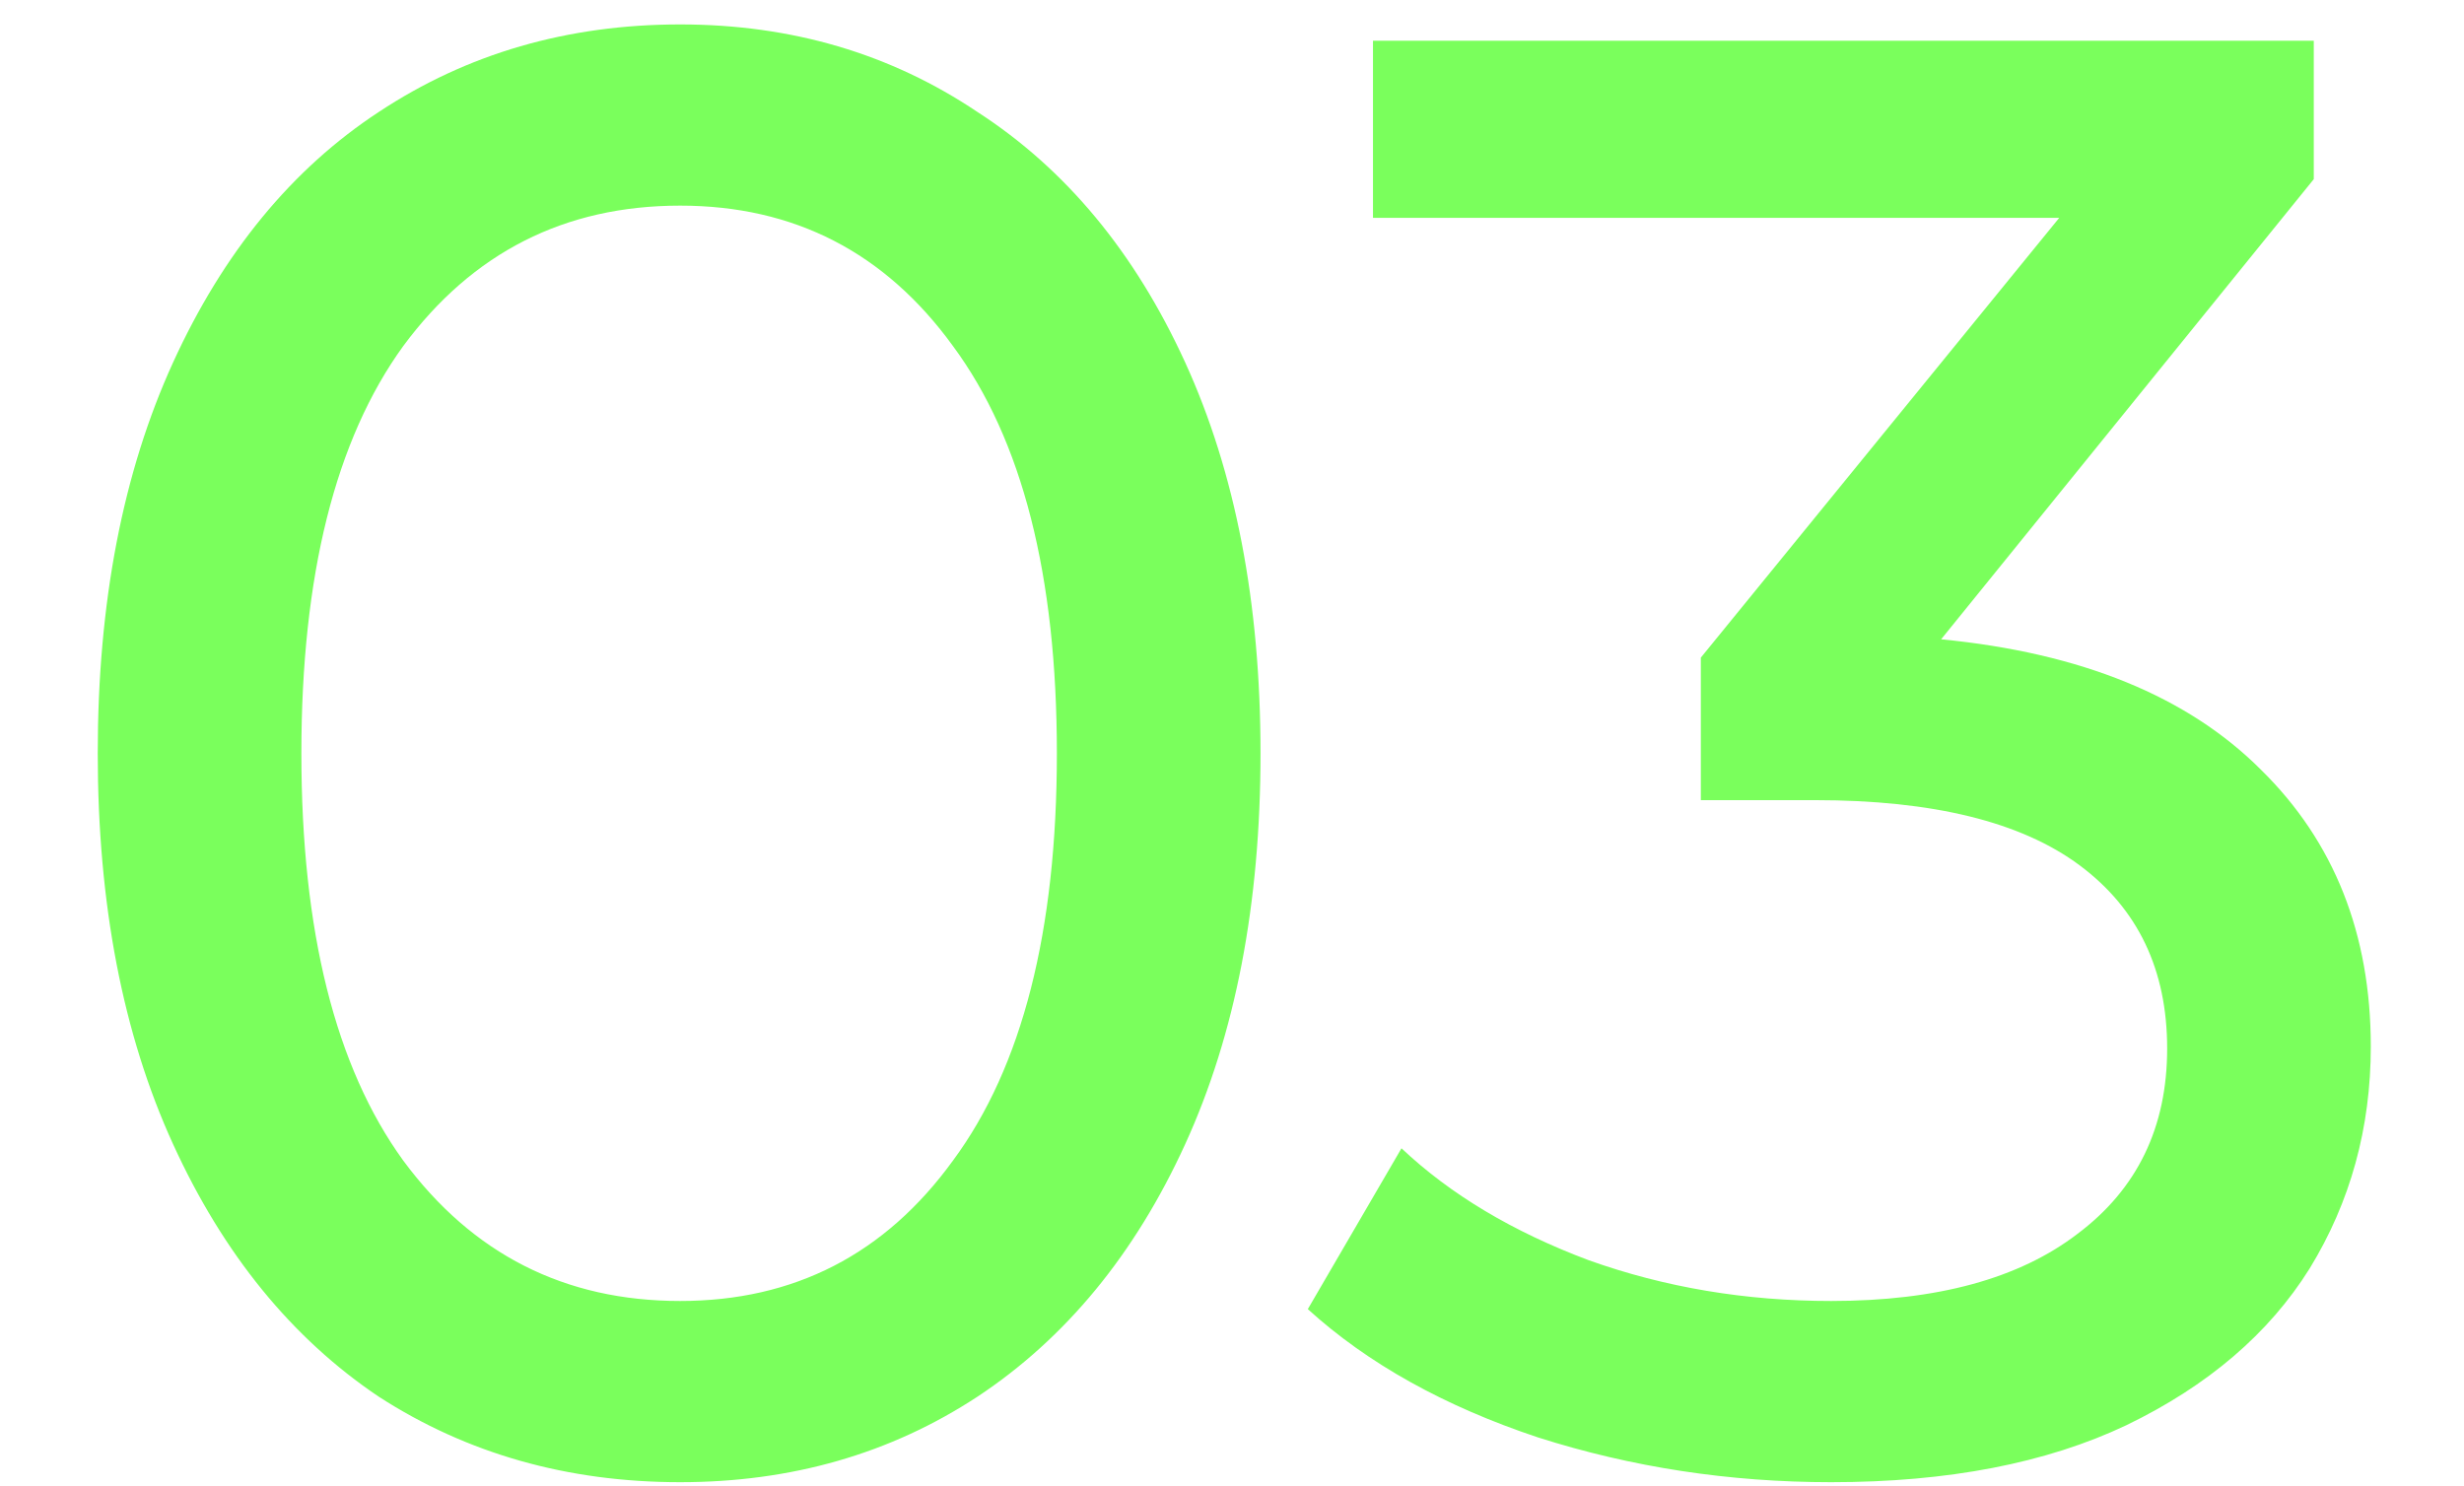
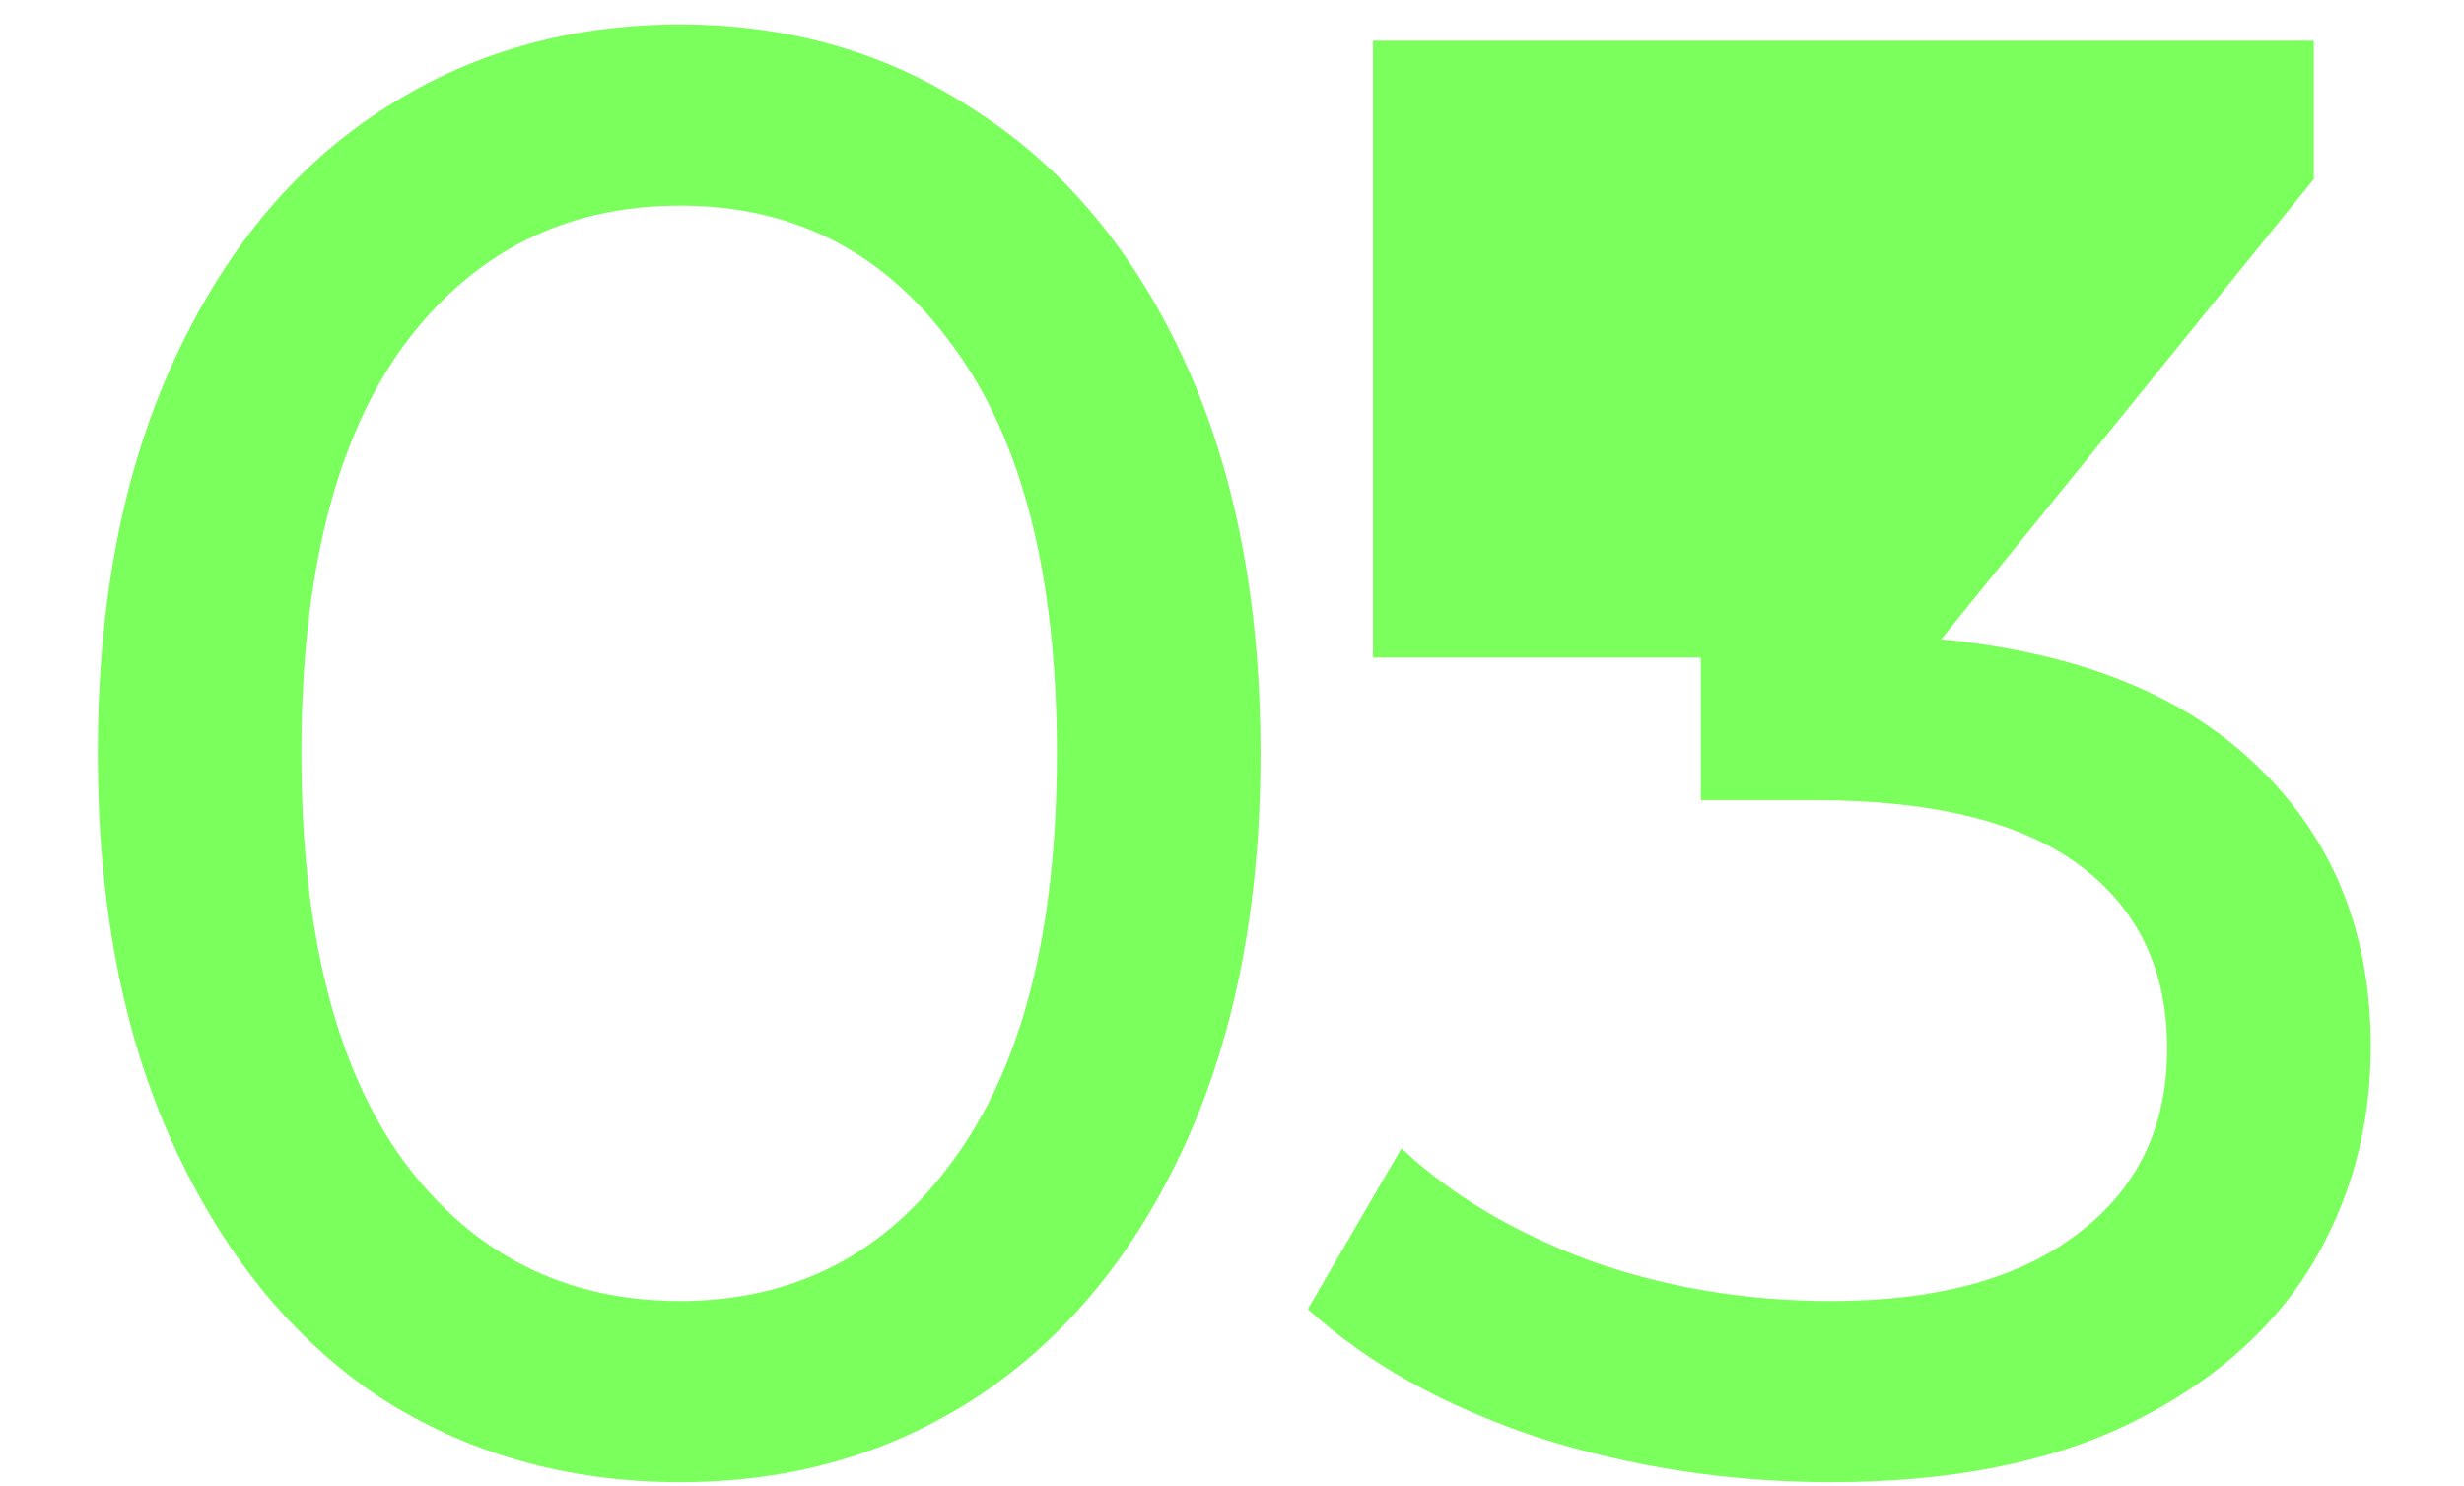
<svg xmlns="http://www.w3.org/2000/svg" width="121" height="73" viewBox="0 0 121 73" fill="none">
-   <path d="M33.4 72.8C27.867 72.8 22.933 71.4 18.6 68.6C14.333 65.733 10.967 61.6 8.5 56.2C6.033 50.8 4.8 44.4 4.8 37C4.8 29.6 6.033 23.2 8.5 17.8C10.967 12.4 14.333 8.3 18.6 5.5C22.933 2.633 27.867 1.2 33.4 1.2C38.867 1.2 43.733 2.633 48 5.5C52.333 8.3 55.733 12.4 58.2 17.8C60.667 23.2 61.9 29.6 61.9 37C61.9 44.4 60.667 50.8 58.2 56.2C55.733 61.6 52.333 65.733 48 68.6C43.733 71.4 38.867 72.8 33.4 72.8ZM33.4 63.9C39 63.9 43.467 61.6 46.8 57C50.2 52.4 51.9 45.733 51.9 37C51.9 28.267 50.2 21.6 46.8 17C43.467 12.4 39 10.1 33.4 10.1C27.733 10.1 23.2 12.4 19.8 17C16.467 21.6 14.8 28.267 14.8 37C14.8 45.733 16.467 52.4 19.8 57C23.2 61.6 27.733 63.9 33.4 63.9ZM95.323 31.4C102.189 32.067 107.423 34.2 111.023 37.8C114.623 41.333 116.423 45.867 116.423 51.4C116.423 55.4 115.423 59.033 113.423 62.3C111.423 65.5 108.423 68.067 104.423 70C100.489 71.867 95.656 72.8 89.923 72.8C84.923 72.8 80.123 72.067 75.523 70.6C70.923 69.067 67.156 66.967 64.223 64.3L68.823 56.4C71.223 58.667 74.289 60.5 78.023 61.9C81.756 63.233 85.723 63.9 89.923 63.9C95.123 63.9 99.156 62.8 102.023 60.6C104.956 58.4 106.423 55.367 106.423 51.5C106.423 47.633 104.989 44.633 102.123 42.5C99.256 40.367 94.923 39.3 89.123 39.3H83.523V32.3L101.123 10.7H67.423V2H113.623V8.8L95.323 31.4Z" fill="#7AFF5C" />
+   <path d="M33.4 72.8C27.867 72.8 22.933 71.4 18.6 68.6C14.333 65.733 10.967 61.6 8.5 56.2C6.033 50.8 4.8 44.4 4.8 37C4.8 29.6 6.033 23.2 8.5 17.8C10.967 12.4 14.333 8.3 18.6 5.5C22.933 2.633 27.867 1.2 33.4 1.2C38.867 1.2 43.733 2.633 48 5.5C52.333 8.3 55.733 12.4 58.2 17.8C60.667 23.2 61.9 29.6 61.9 37C61.9 44.4 60.667 50.8 58.2 56.2C55.733 61.6 52.333 65.733 48 68.6C43.733 71.4 38.867 72.8 33.4 72.8ZM33.4 63.9C39 63.9 43.467 61.6 46.8 57C50.2 52.4 51.9 45.733 51.9 37C51.9 28.267 50.2 21.6 46.8 17C43.467 12.4 39 10.1 33.4 10.1C27.733 10.1 23.2 12.4 19.8 17C16.467 21.6 14.8 28.267 14.8 37C14.8 45.733 16.467 52.4 19.8 57C23.2 61.6 27.733 63.9 33.4 63.9ZM95.323 31.4C102.189 32.067 107.423 34.2 111.023 37.8C114.623 41.333 116.423 45.867 116.423 51.4C116.423 55.4 115.423 59.033 113.423 62.3C111.423 65.5 108.423 68.067 104.423 70C100.489 71.867 95.656 72.8 89.923 72.8C84.923 72.8 80.123 72.067 75.523 70.6C70.923 69.067 67.156 66.967 64.223 64.3L68.823 56.4C71.223 58.667 74.289 60.5 78.023 61.9C81.756 63.233 85.723 63.9 89.923 63.9C95.123 63.9 99.156 62.8 102.023 60.6C104.956 58.4 106.423 55.367 106.423 51.5C106.423 47.633 104.989 44.633 102.123 42.5C99.256 40.367 94.923 39.3 89.123 39.3H83.523V32.3H67.423V2H113.623V8.8L95.323 31.4Z" fill="#7AFF5C" />
</svg>